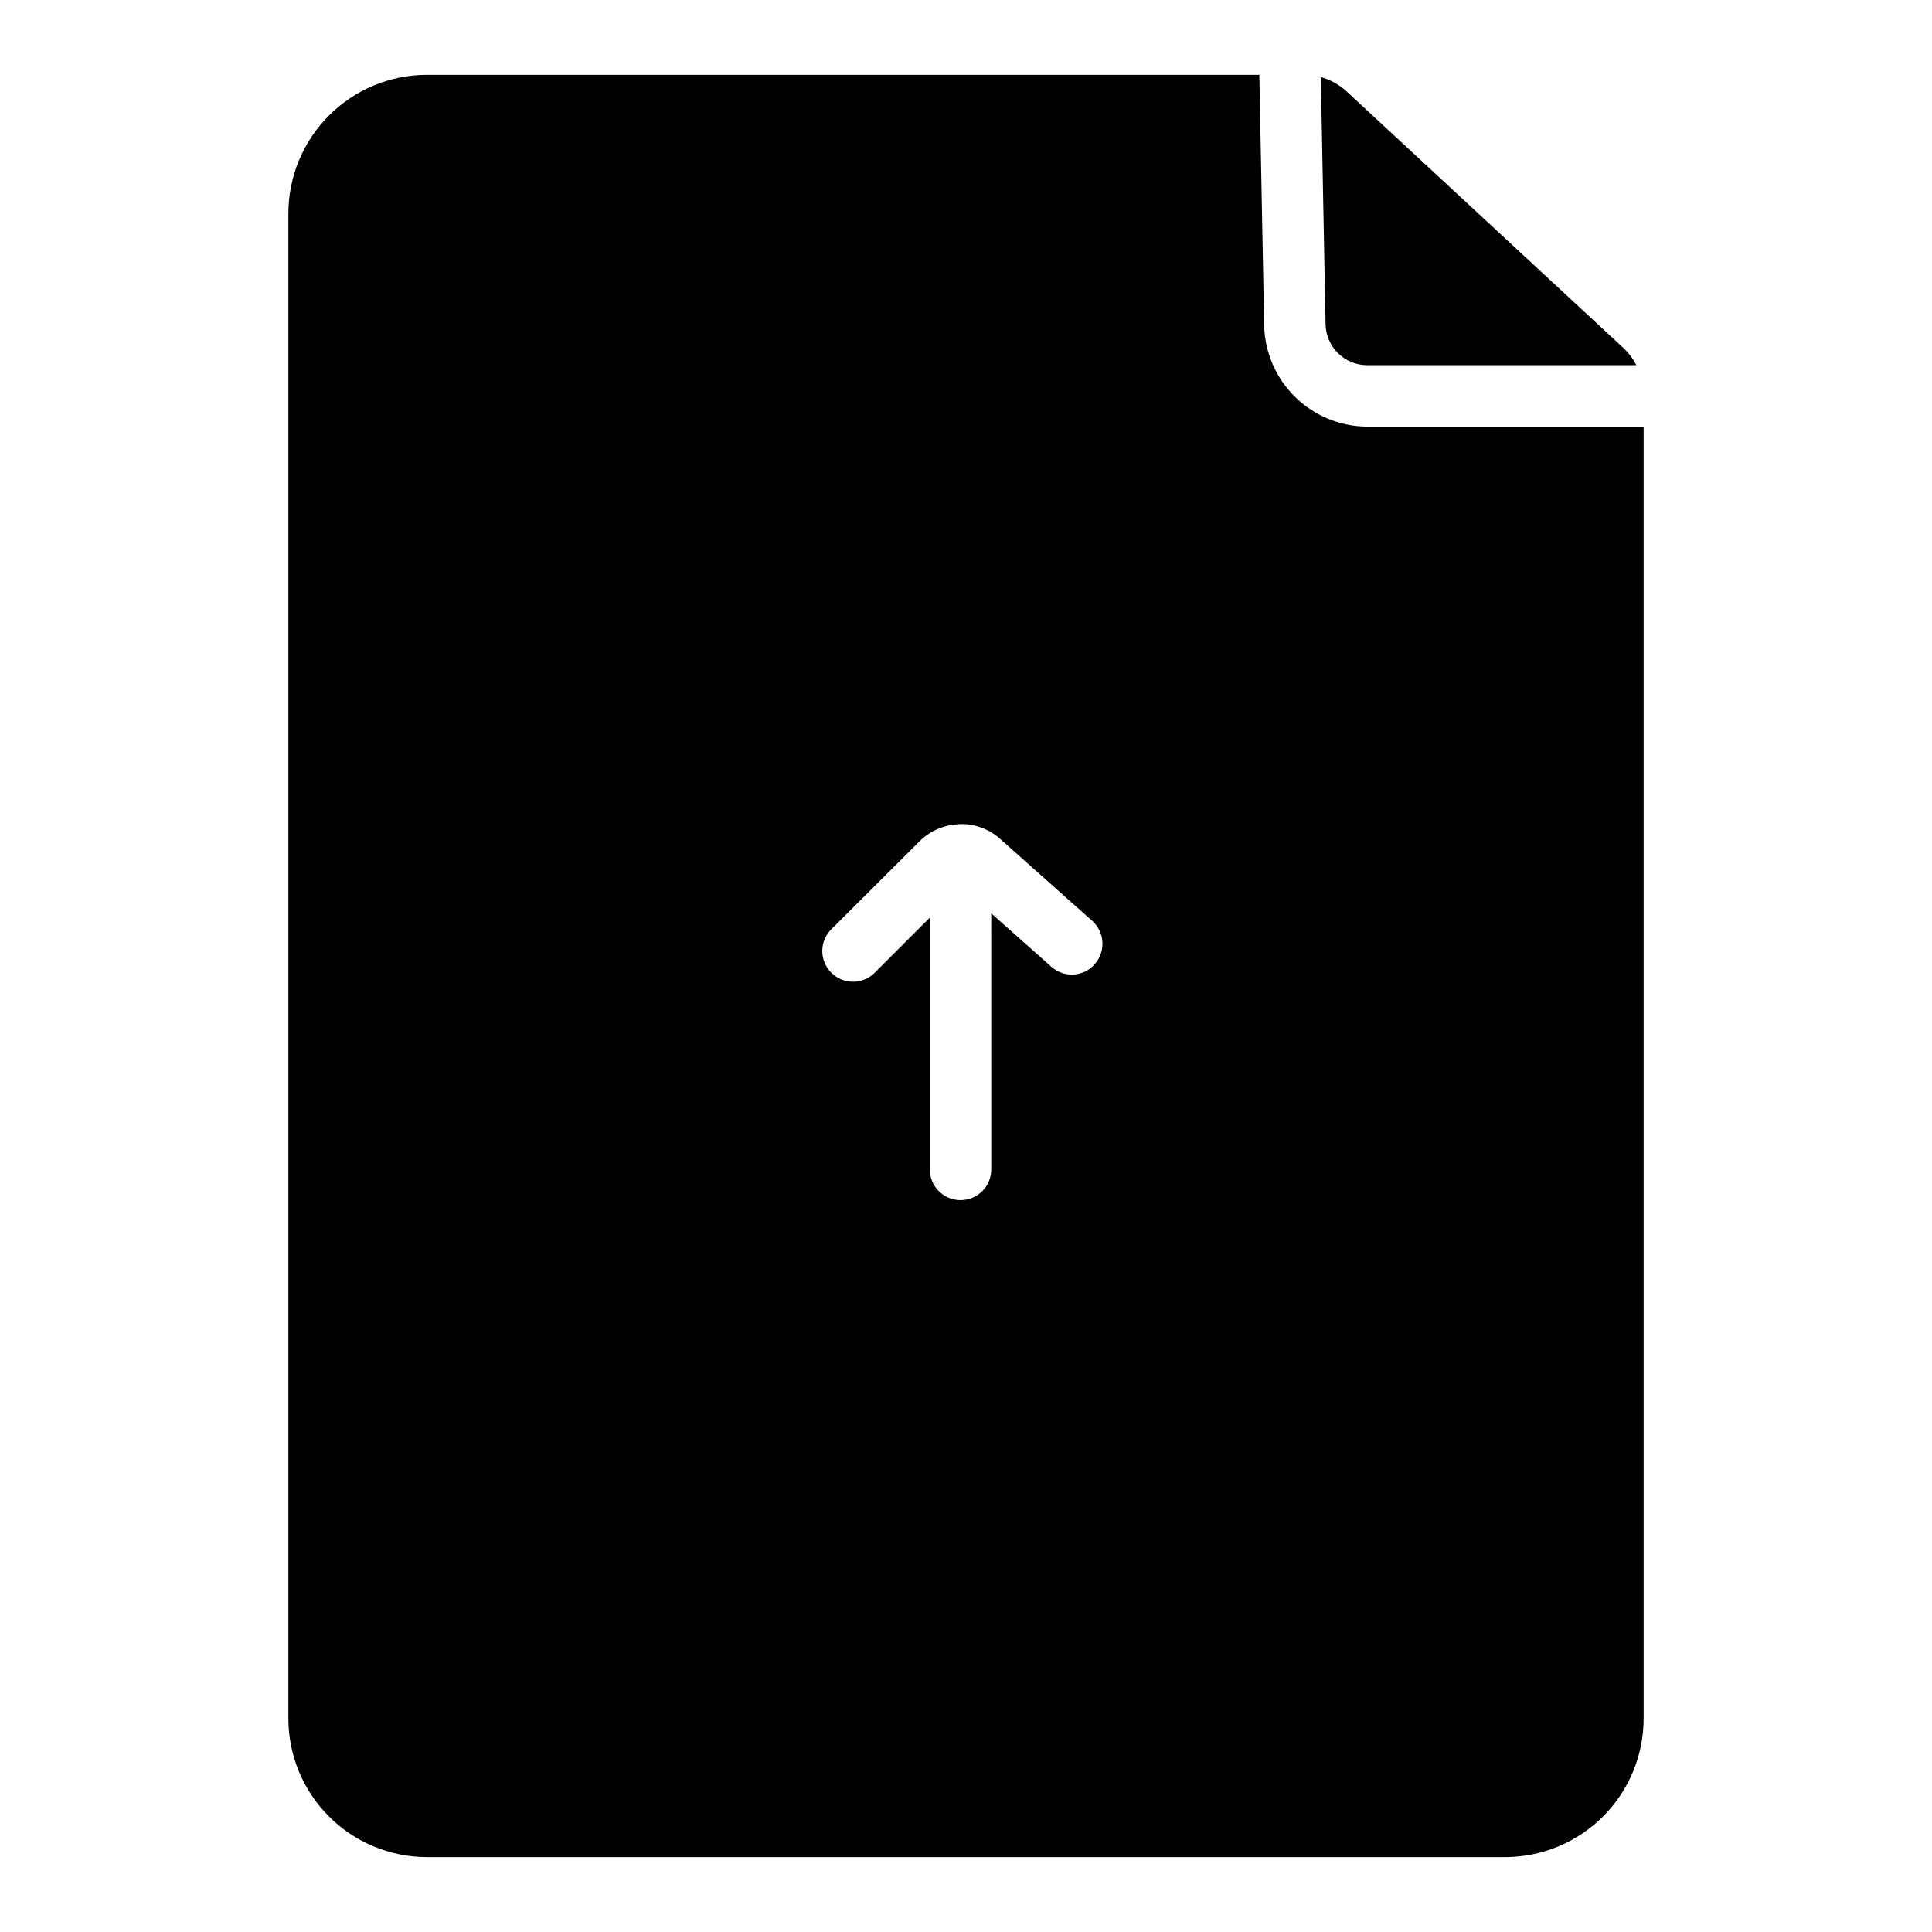
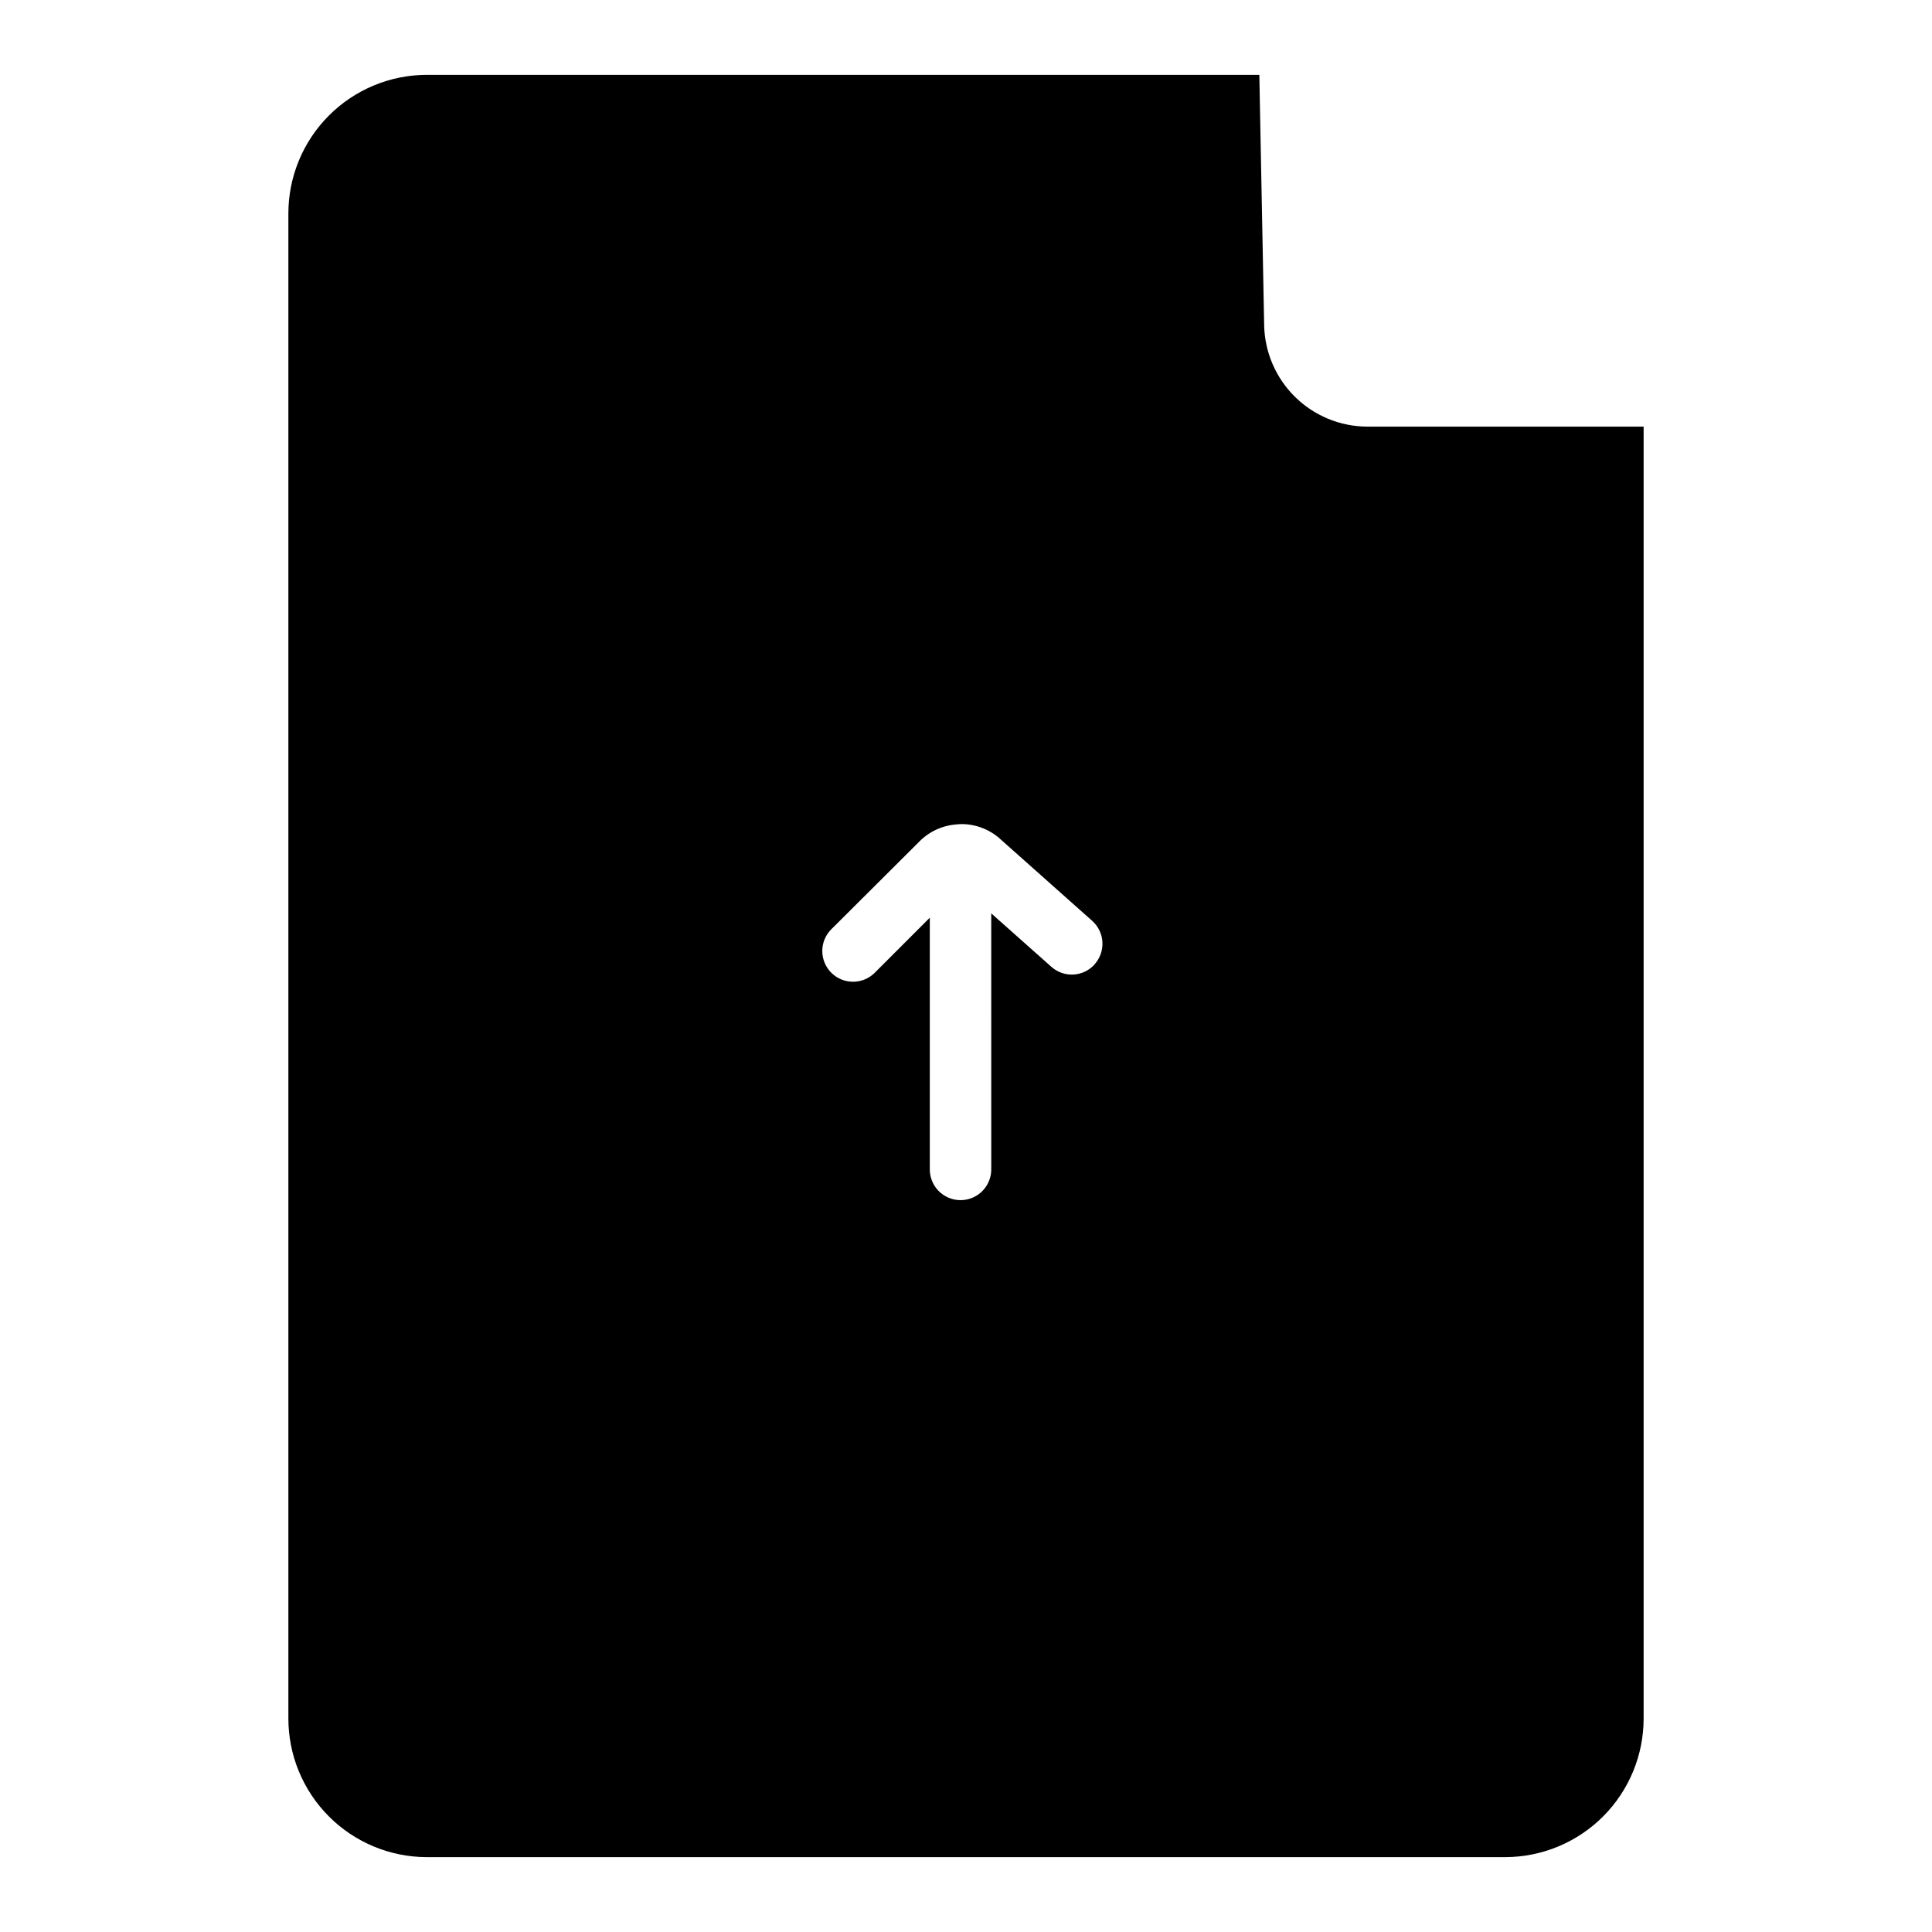
<svg xmlns="http://www.w3.org/2000/svg" fill="#000000" width="800px" height="800px" version="1.1" viewBox="144 144 512 512">
  <g>
-     <path d="m506.27 240.78h71.383c-0.898-1.73-2.082-3.293-3.504-4.625l-73.141-67.797c-1.98-1.852-4.371-3.203-6.977-3.938l1.258 65.496c0.105 6 4.981 10.82 10.98 10.863z" />
    <path d="m506.27 257.06c-7.133-0.043-13.973-2.867-19.062-7.871-5.086-5-8.027-11.789-8.191-18.922l-1.281-66.434h-220.68c-9.73 0.031-19.051 3.918-25.918 10.812-6.871 6.894-10.723 16.23-10.715 25.961v398.78c-0.008 9.73 3.844 19.066 10.715 25.961 6.867 6.894 16.188 10.781 25.918 10.812h285.89c9.73-0.031 19.055-3.918 25.922-10.812 6.867-6.894 10.719-16.23 10.711-25.961v-342.32zm-72.156 142.48c-1.43 1.617-3.445 2.598-5.602 2.723-2.152 0.129-4.269-0.609-5.883-2.043l-15.941-14.168 0.004 67.566c0.074 2.211-0.75 4.356-2.285 5.945-1.535 1.59-3.648 2.488-5.859 2.488s-4.324-0.898-5.859-2.488c-1.535-1.59-2.359-3.734-2.281-5.945v-66.418l-14.762 14.762v-0.004c-3.211 3.023-8.246 2.941-11.355-0.184-3.113-3.125-3.176-8.16-0.137-11.355l23.559-23.477-0.004-0.004c2.652-2.644 6.176-4.231 9.91-4.469 0.328-0.043 0.656-0.066 0.984-0.066 0.281-0.016 0.562-0.016 0.848 0 3.746 0.164 7.301 1.691 10.004 4.289l24 21.352c1.609 1.441 2.578 3.461 2.695 5.617 0.121 2.156-0.625 4.269-2.062 5.879z" />
  </g>
</svg>